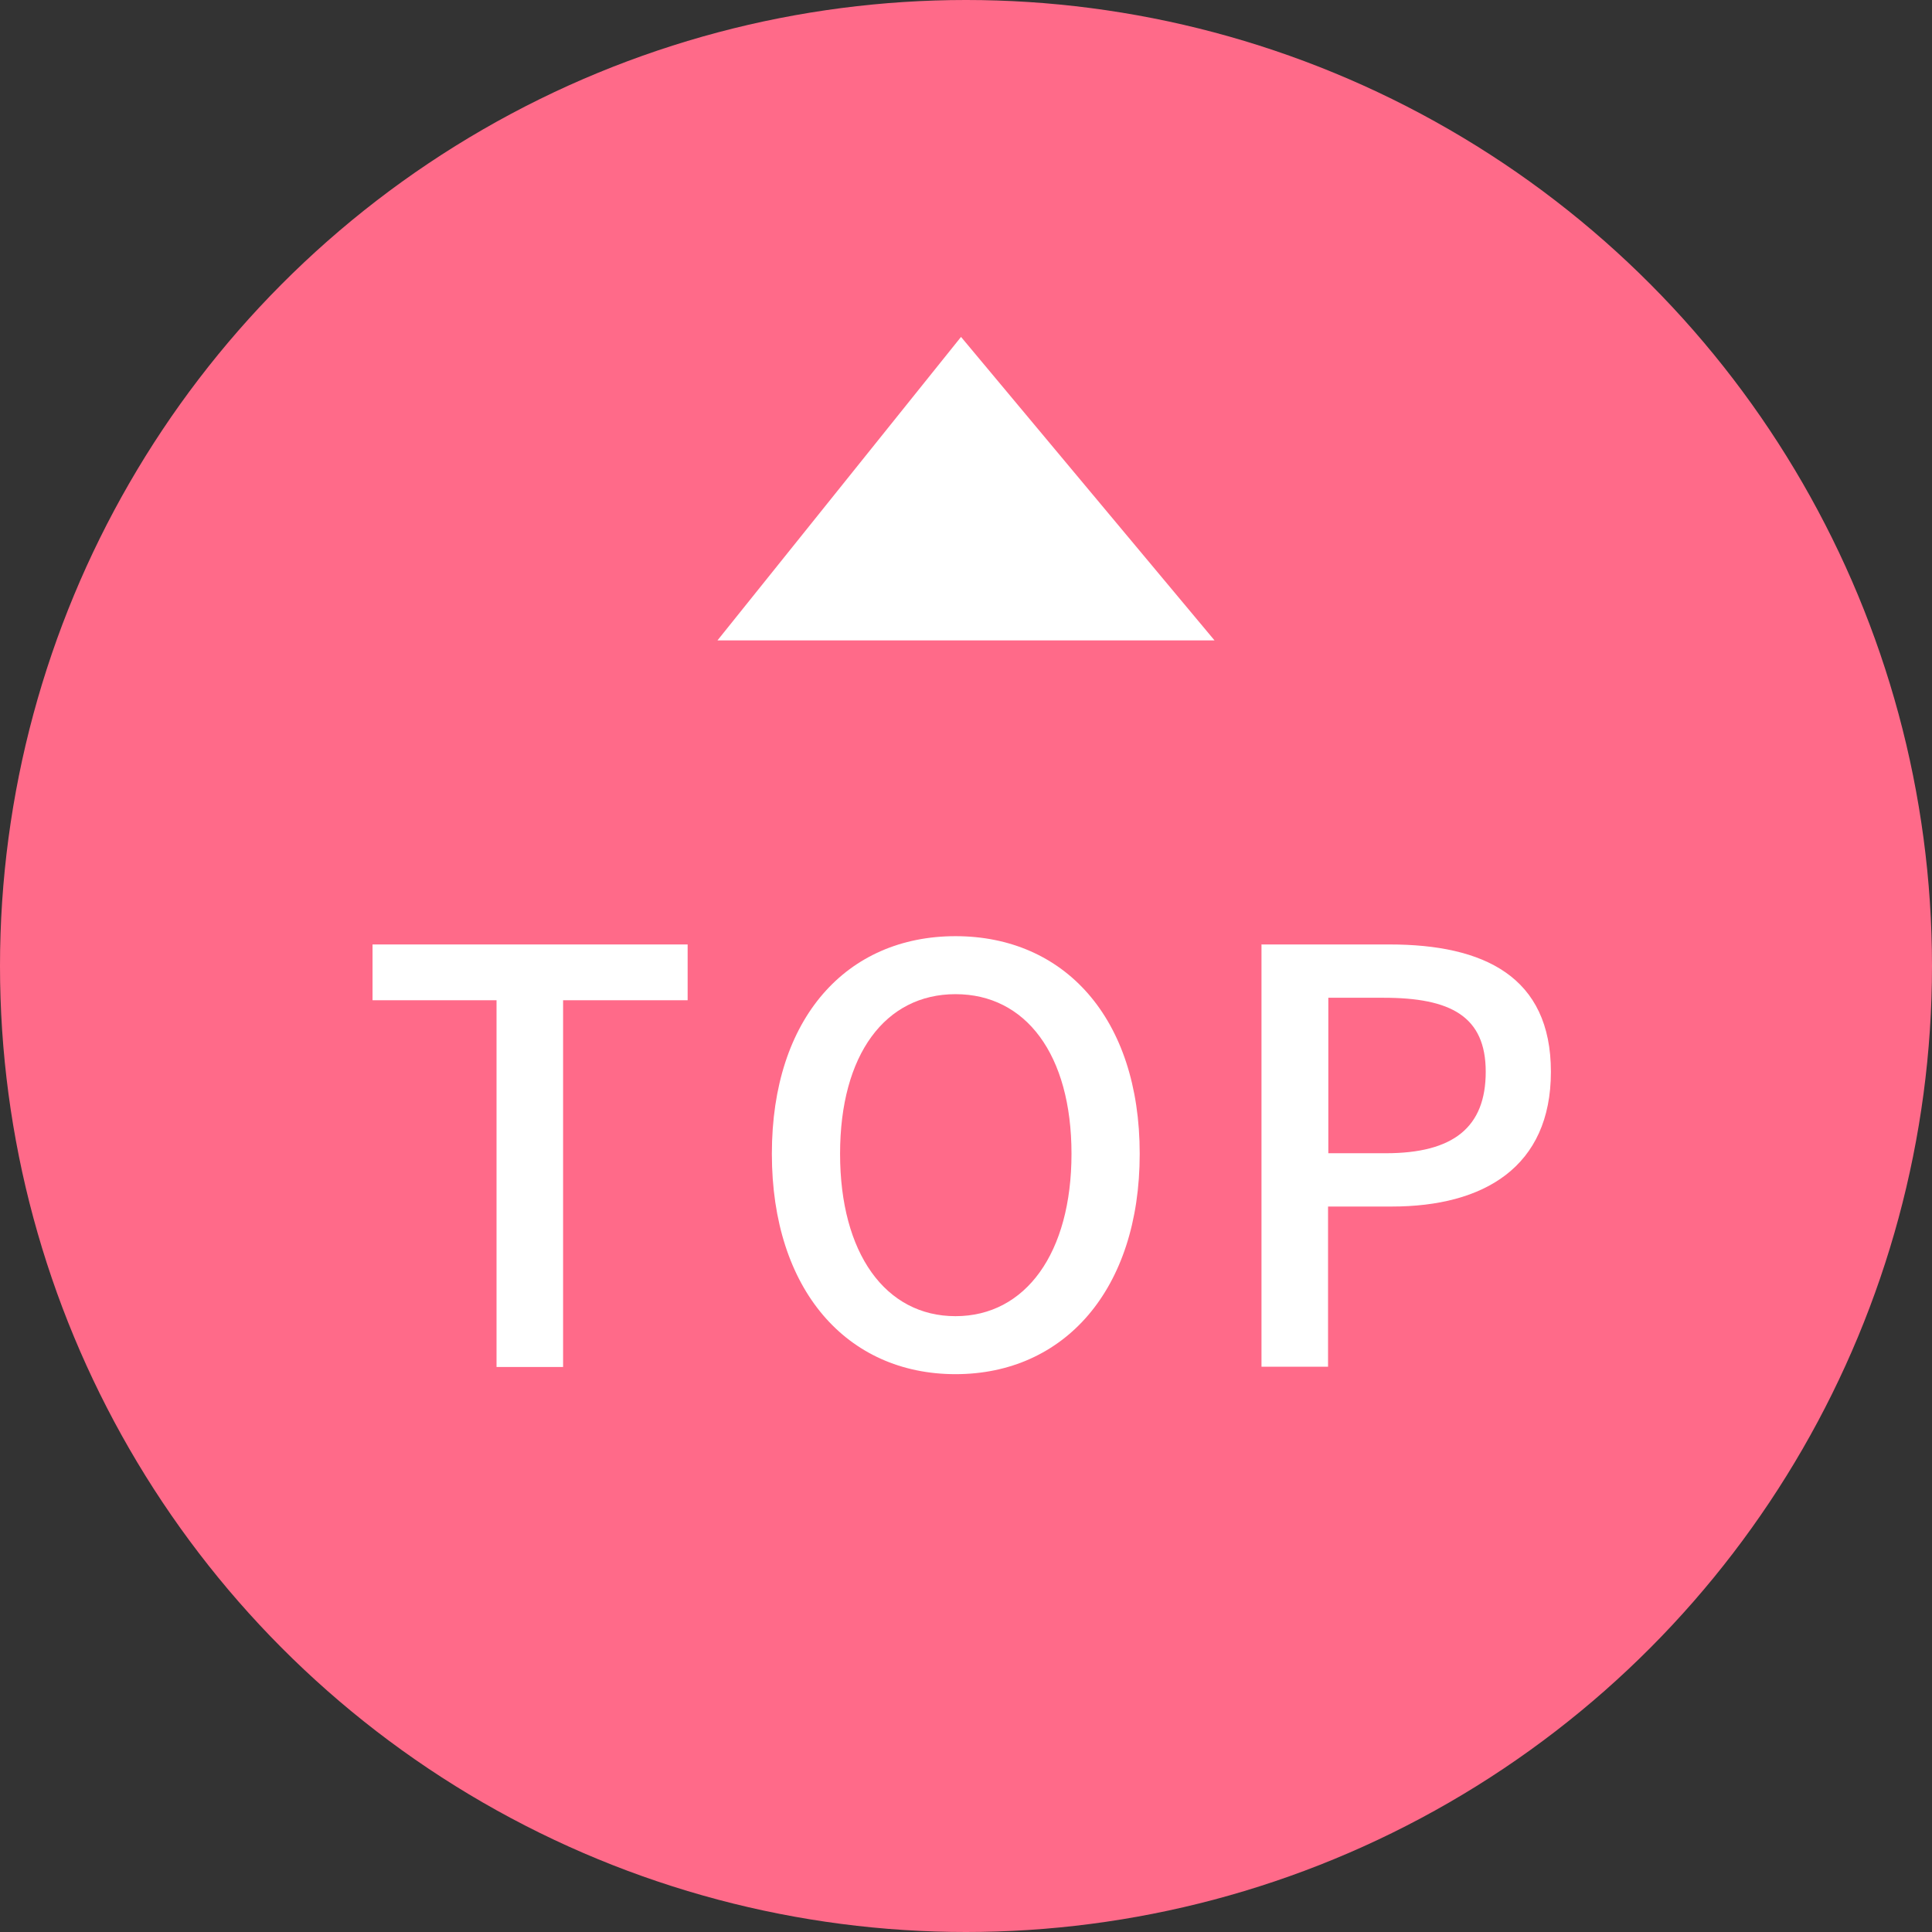
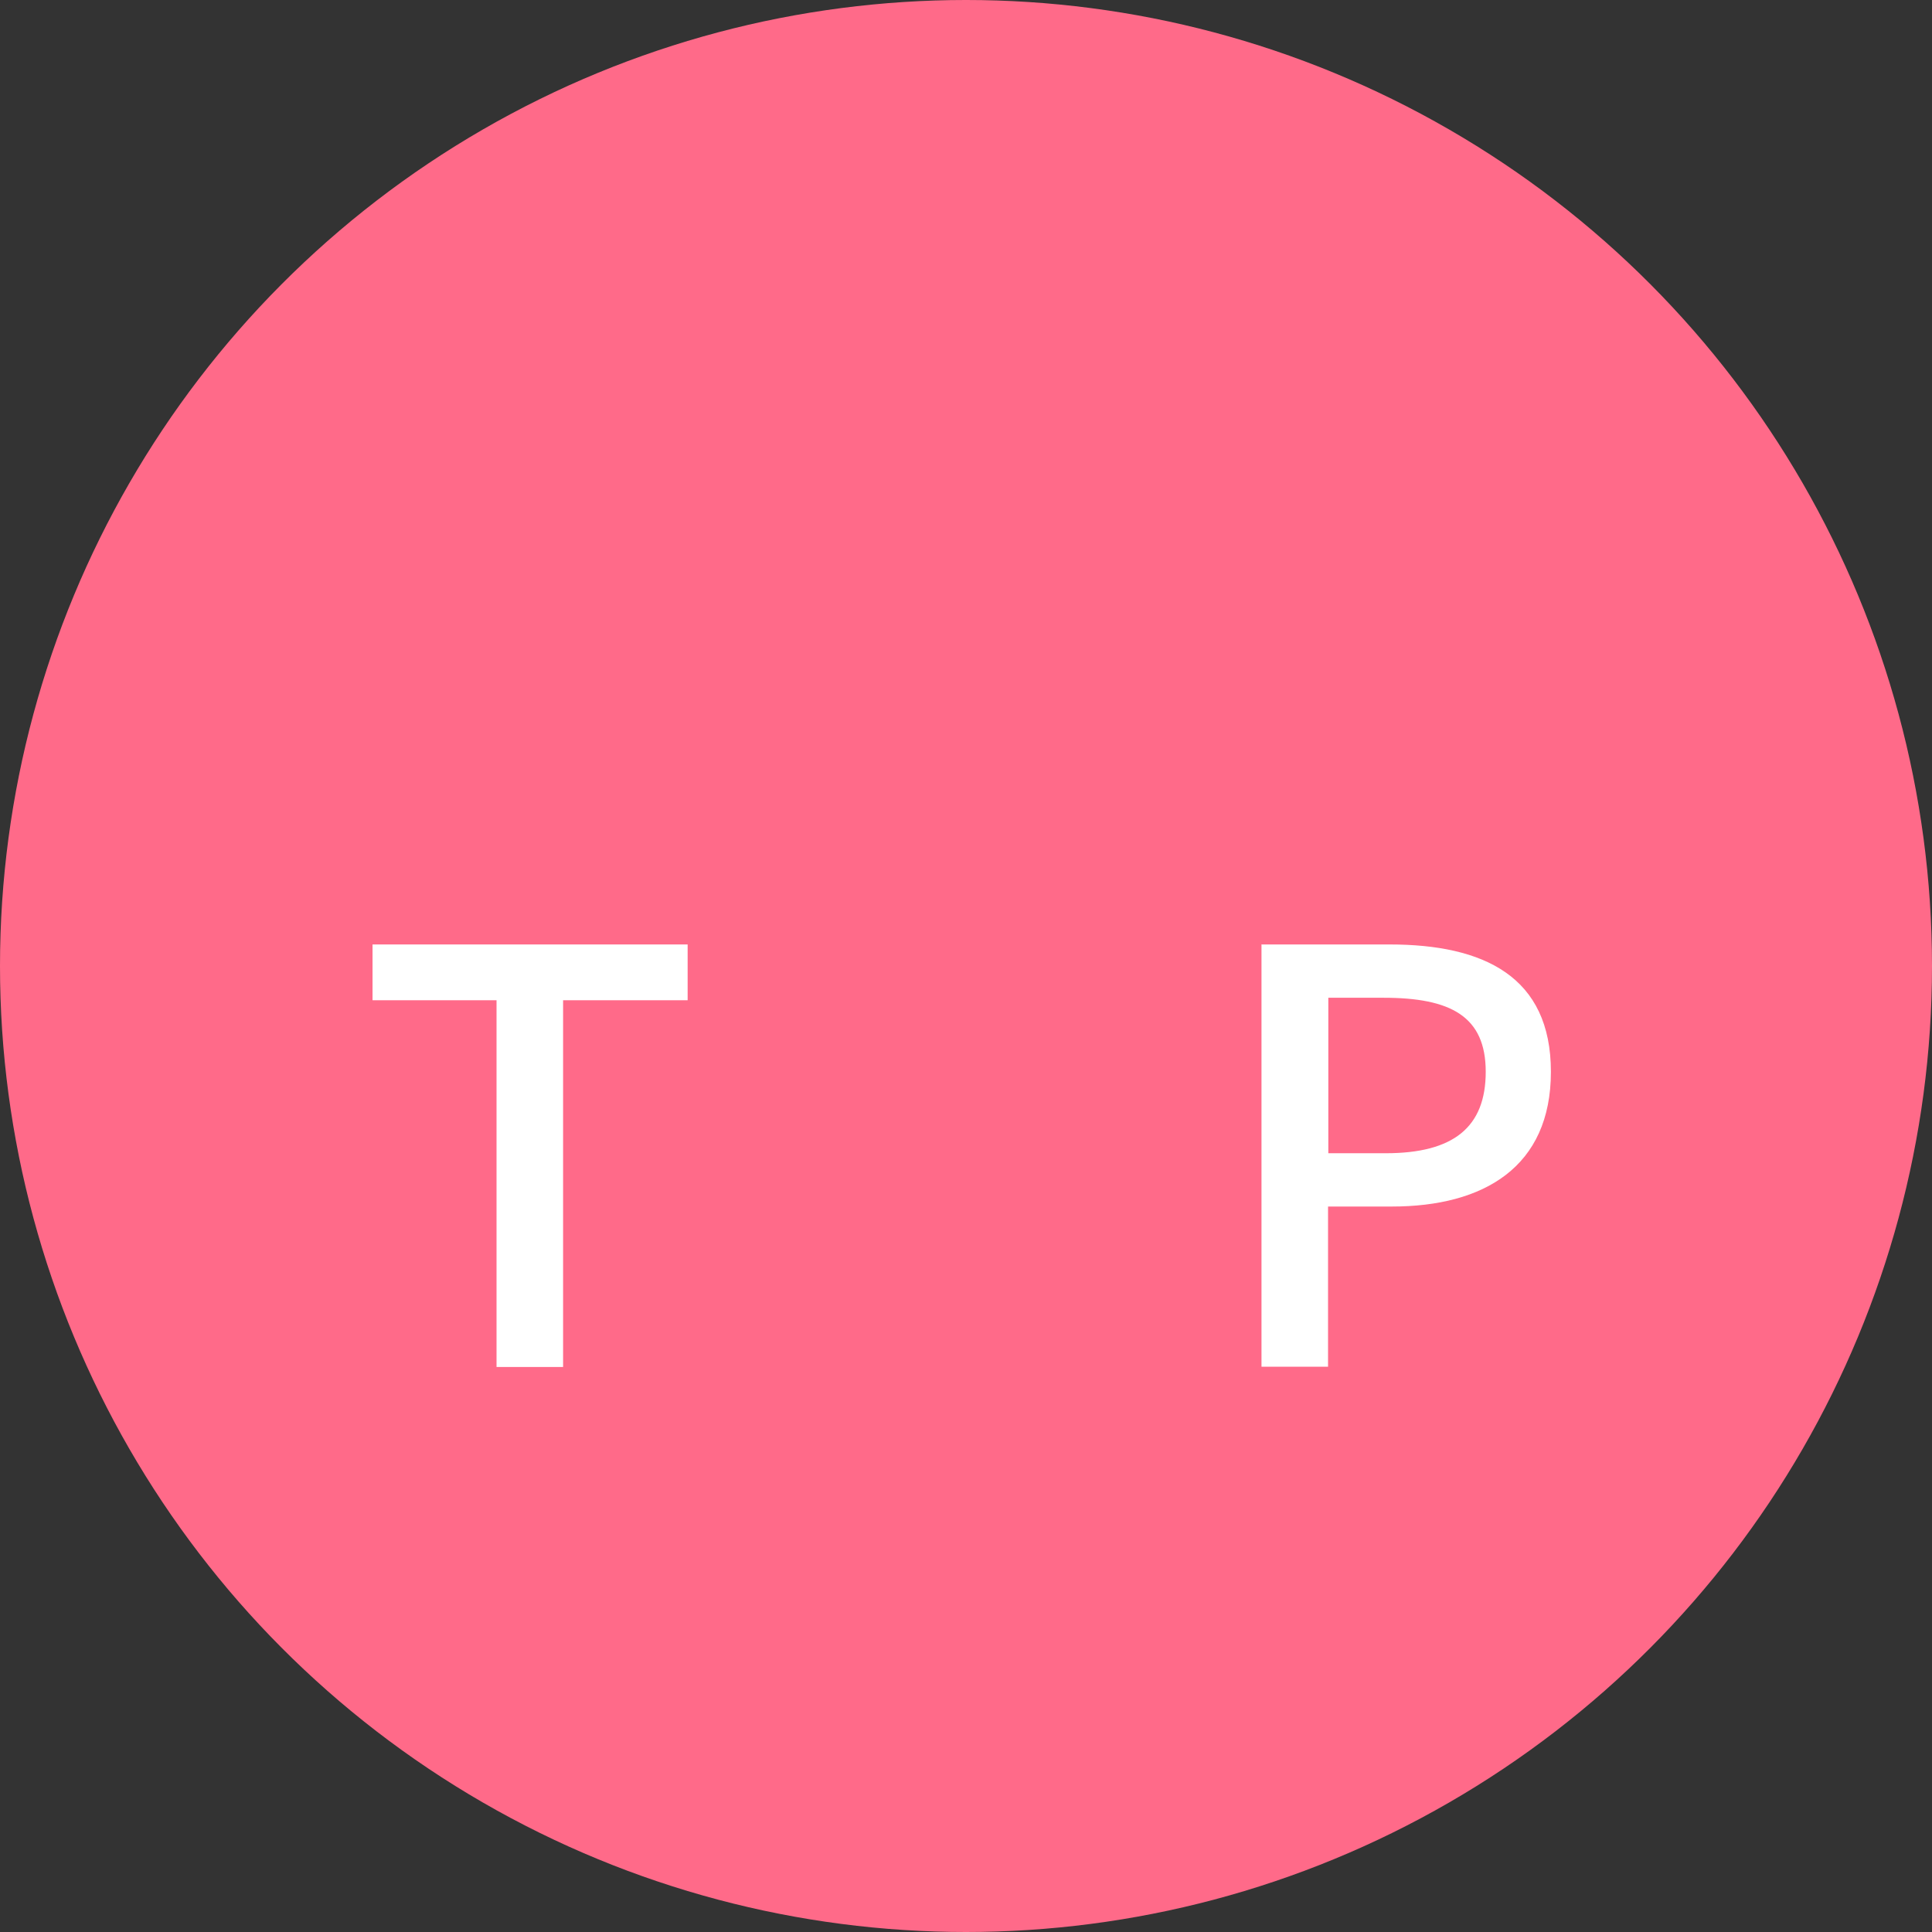
<svg xmlns="http://www.w3.org/2000/svg" id="_レイヤー_2" viewBox="0 0 69.96 69.96">
  <rect x="0" y="0" width="69.96" height="69.96" fill="#333333" stroke="none" />
  <defs>
    <style>.cls-1{fill:#ff6a89;}.cls-1,.cls-2{stroke-width:0px;}.cls-2{fill:#fff;}</style>
  </defs>
  <g id="design">
    <circle class="cls-1" cx="34.98" cy="34.98" r="34.98" />
-     <polygon class="cls-2" points="43.98 23.19 34.8 12.2 25.98 23.19 43.98 23.19" />
    <path class="cls-2" d="M17.98,36.22h-4.49v-2.02h11.41v2.02h-4.51v13.28h-2.41v-13.28Z" />
-     <path class="cls-2" d="M27.95,41.78c0-4.93,2.72-7.88,6.65-7.88s6.67,2.95,6.67,7.88-2.74,7.98-6.67,7.98-6.65-3.05-6.65-7.98ZM38.8,41.78c0-3.6-1.66-5.78-4.2-5.78s-4.18,2.18-4.18,5.78,1.64,5.88,4.18,5.88,4.2-2.29,4.2-5.88Z" />
    <path class="cls-2" d="M45.69,34.2h4.63c3.41,0,5.84,1.16,5.84,4.61s-2.43,4.88-5.76,4.88h-2.31v5.8h-2.41v-15.3ZM50.18,41.76c2.45,0,3.62-.94,3.62-2.95s-1.27-2.68-3.7-2.68h-2v5.63h2.08Z" />
  </g>
</svg>